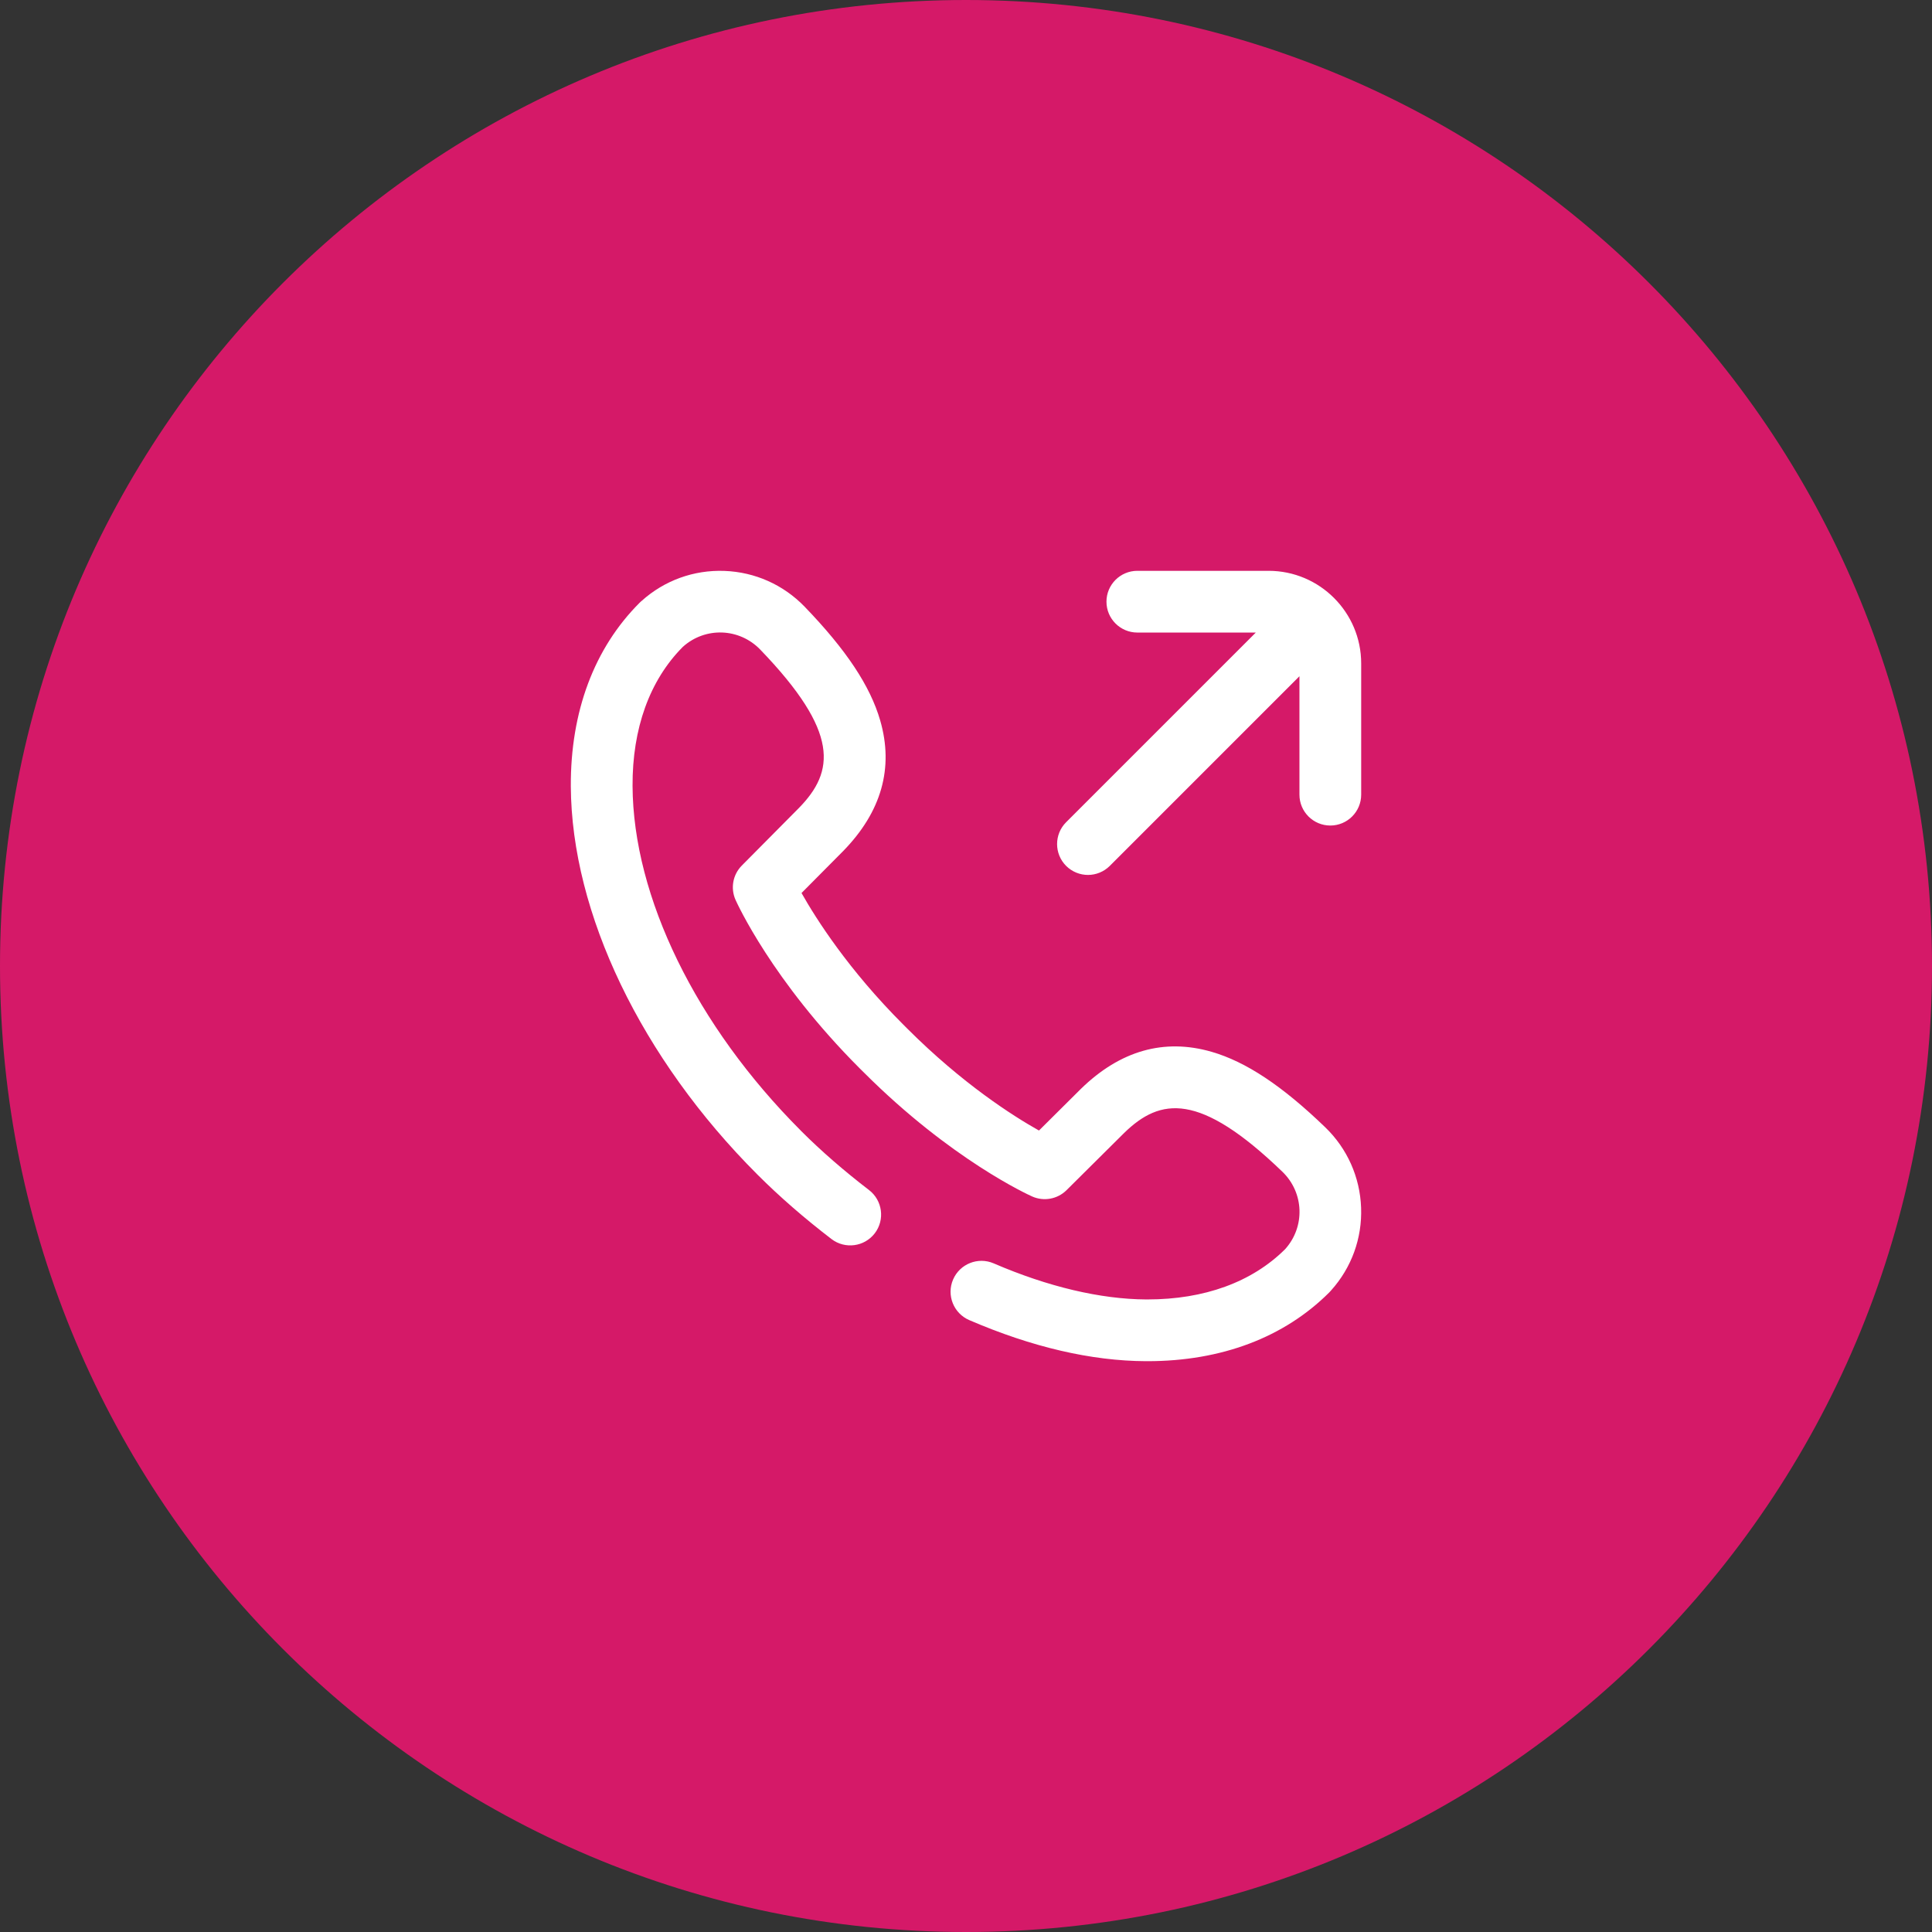
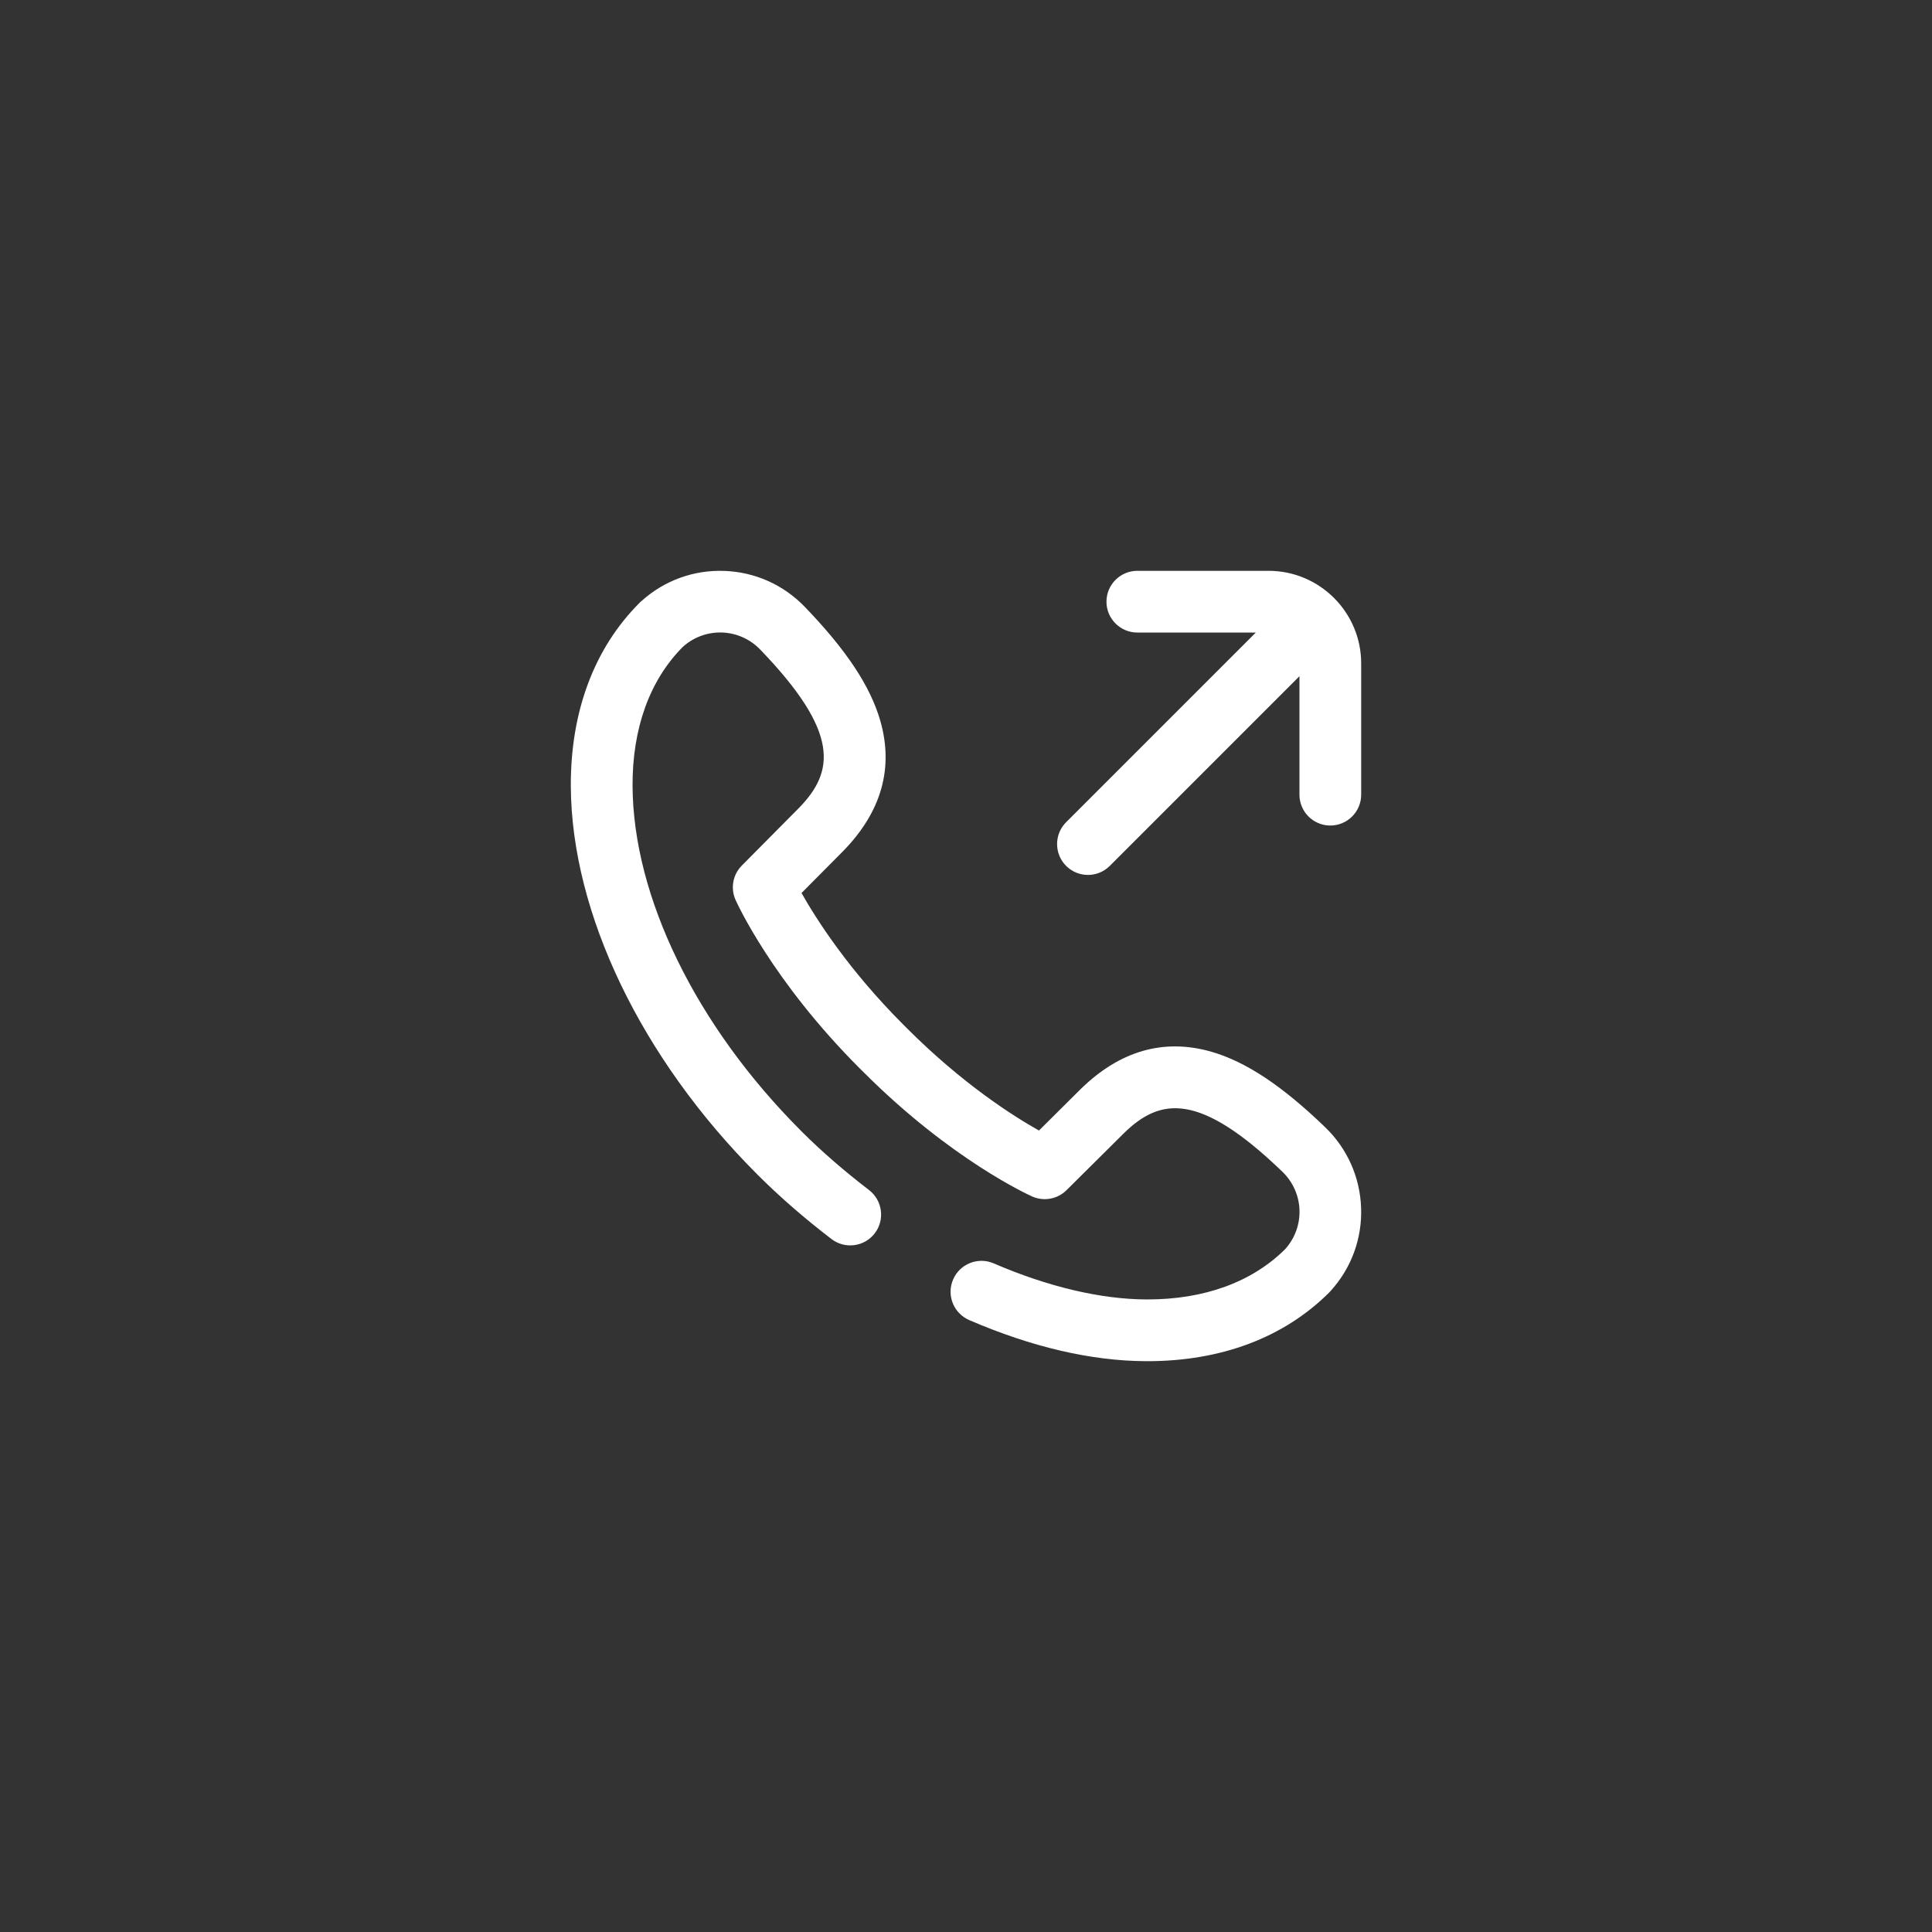
<svg xmlns="http://www.w3.org/2000/svg" width="44" height="44" viewBox="0 0 44 44" fill="none">
  <rect x="0" y="0" width="44" height="44" fill="#333333" stroke="none" />
  <g id="Vector">
-     <path d="M44 22C44 34.15 34.15 44 22 44C9.85 44 0 34.15 0 22C0 9.85 9.85 0 22 0C34.15 0 44 9.85 44 22Z" fill="#D51968" />
    <path d="M31 15.109V18.098C31 18.486 30.685 18.801 30.297 18.801C29.909 18.801 29.594 18.486 29.594 18.098V15.401L25.275 19.72C25.137 19.857 24.957 19.926 24.778 19.926C24.598 19.926 24.418 19.857 24.28 19.72C24.006 19.445 24.006 19 24.28 18.726L28.6 14.406H25.903C25.514 14.406 25.199 14.091 25.199 13.703C25.199 13.315 25.514 13 25.903 13H28.891C30.054 13 31 13.946 31 15.109ZM30.182 25.674C29.2 24.727 28.377 24.181 27.593 23.954C26.512 23.642 25.511 23.926 24.617 24.798L24.613 24.802L23.662 25.747C23.07 25.415 21.922 24.684 20.665 23.428L20.572 23.335C19.324 22.087 18.589 20.931 18.254 20.338L19.198 19.387L19.202 19.383C20.075 18.49 20.359 17.488 20.046 16.408C19.819 15.623 19.273 14.8 18.326 13.818C17.842 13.317 17.193 13.027 16.496 13.002C15.8 12.977 15.131 13.219 14.613 13.685L14.592 13.703C14.583 13.711 14.574 13.72 14.565 13.729C13.533 14.761 12.992 16.206 13 17.907C13.015 20.798 14.603 24.104 17.25 26.75C17.252 26.753 17.255 26.755 17.257 26.757C17.754 27.254 18.319 27.745 18.936 28.218C19.244 28.454 19.685 28.396 19.922 28.088C20.158 27.78 20.099 27.338 19.791 27.102C19.221 26.665 18.7 26.212 18.244 25.756C18.242 25.754 18.24 25.751 18.238 25.749C15.851 23.36 14.419 20.427 14.406 17.9C14.4 16.59 14.794 15.496 15.547 14.736L15.552 14.731C16.063 14.272 16.837 14.3 17.314 14.794C19.134 16.682 19.002 17.573 18.198 18.398L16.895 19.712C16.69 19.918 16.633 20.228 16.751 20.493C16.784 20.567 17.585 22.336 19.578 24.33L19.671 24.422C21.664 26.415 23.433 27.216 23.507 27.249C23.772 27.367 24.083 27.31 24.289 27.106L25.602 25.802C26.427 24.998 27.318 24.866 29.206 26.686C29.7 27.163 29.728 27.937 29.269 28.448L29.264 28.453C28.51 29.2 27.428 29.594 26.132 29.594C26.121 29.594 26.11 29.594 26.1 29.594C25.064 29.588 23.864 29.305 22.63 28.772C22.274 28.619 21.86 28.783 21.706 29.14C21.552 29.496 21.717 29.91 22.073 30.064C23.499 30.679 24.852 30.994 26.093 31C26.106 31 26.119 31 26.132 31C27.817 31 29.247 30.459 30.272 29.435C30.28 29.426 30.289 29.417 30.297 29.408L30.316 29.387C30.781 28.869 31.024 28.2 30.998 27.504C30.973 26.808 30.683 26.158 30.182 25.674Z" fill="white" />
  </g>
</svg>